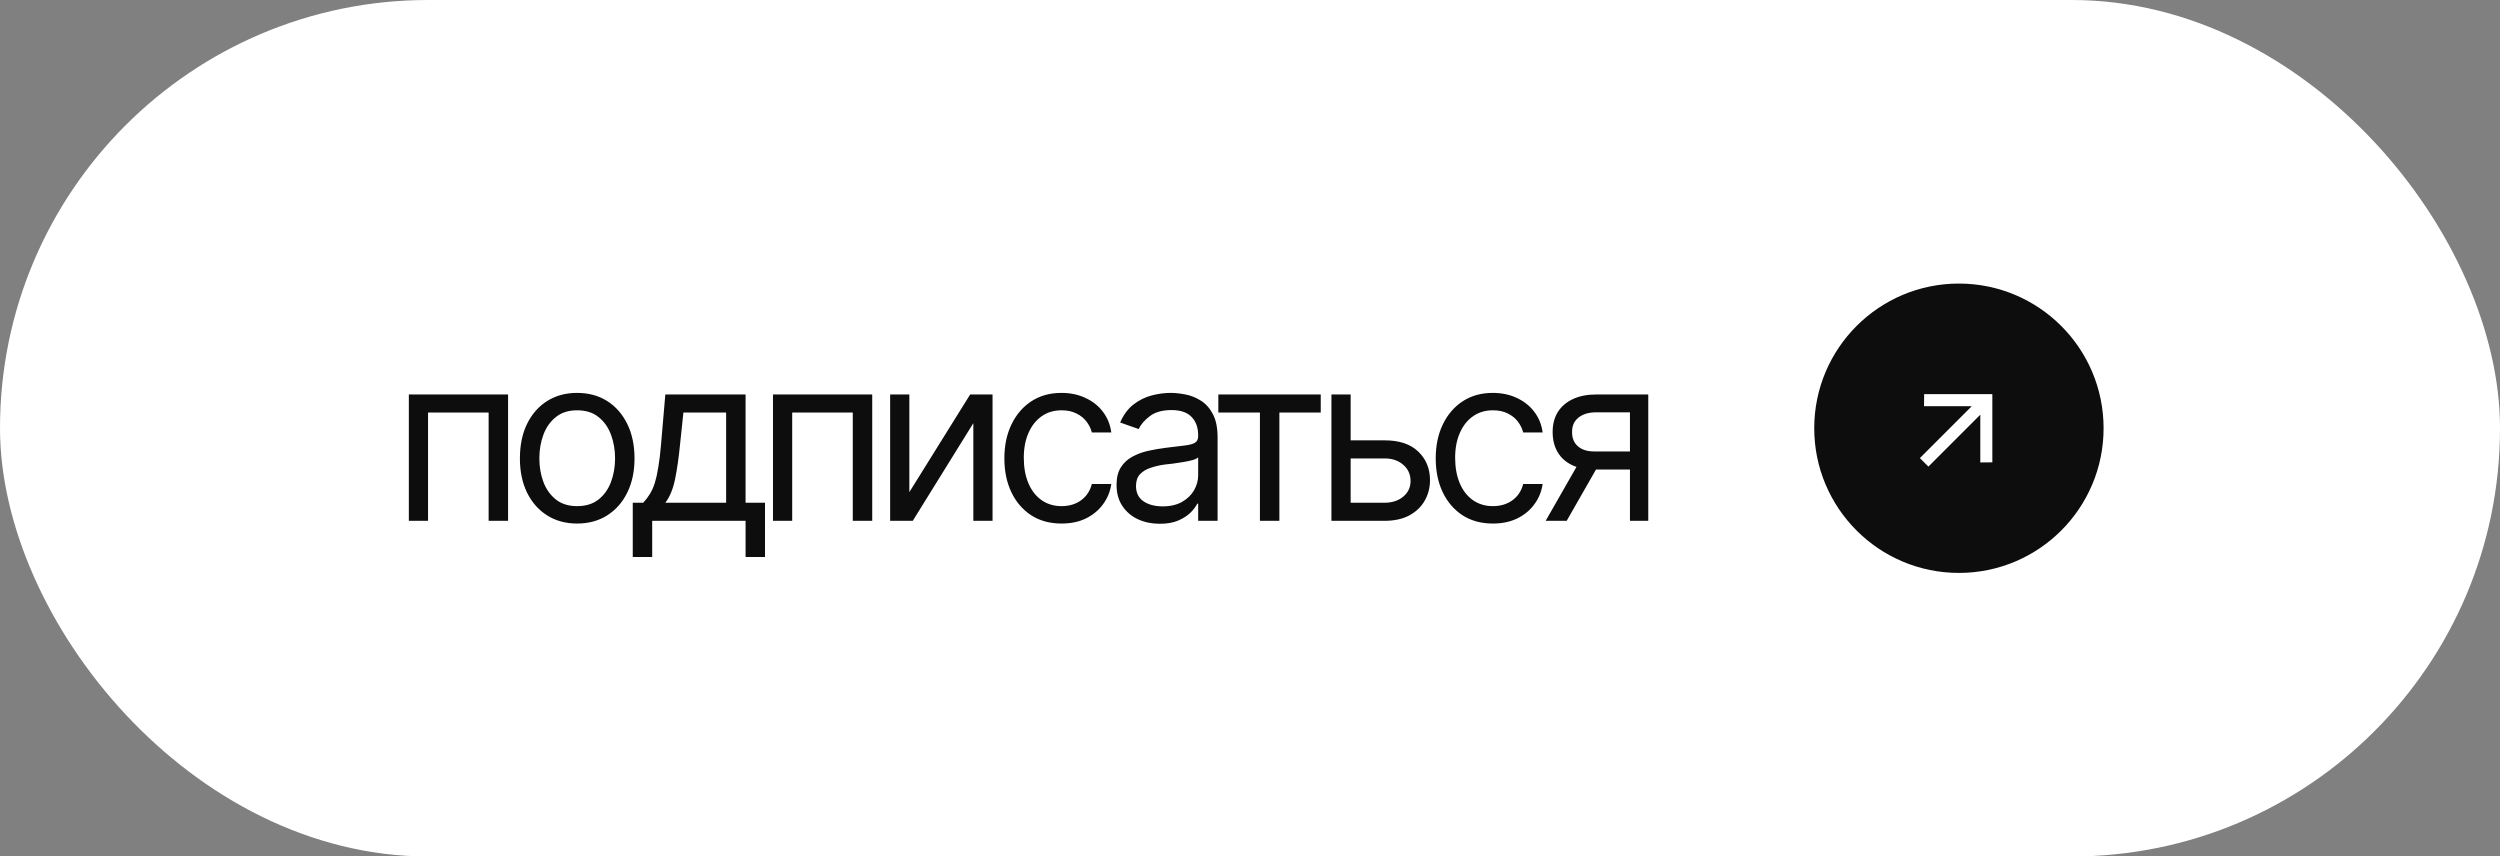
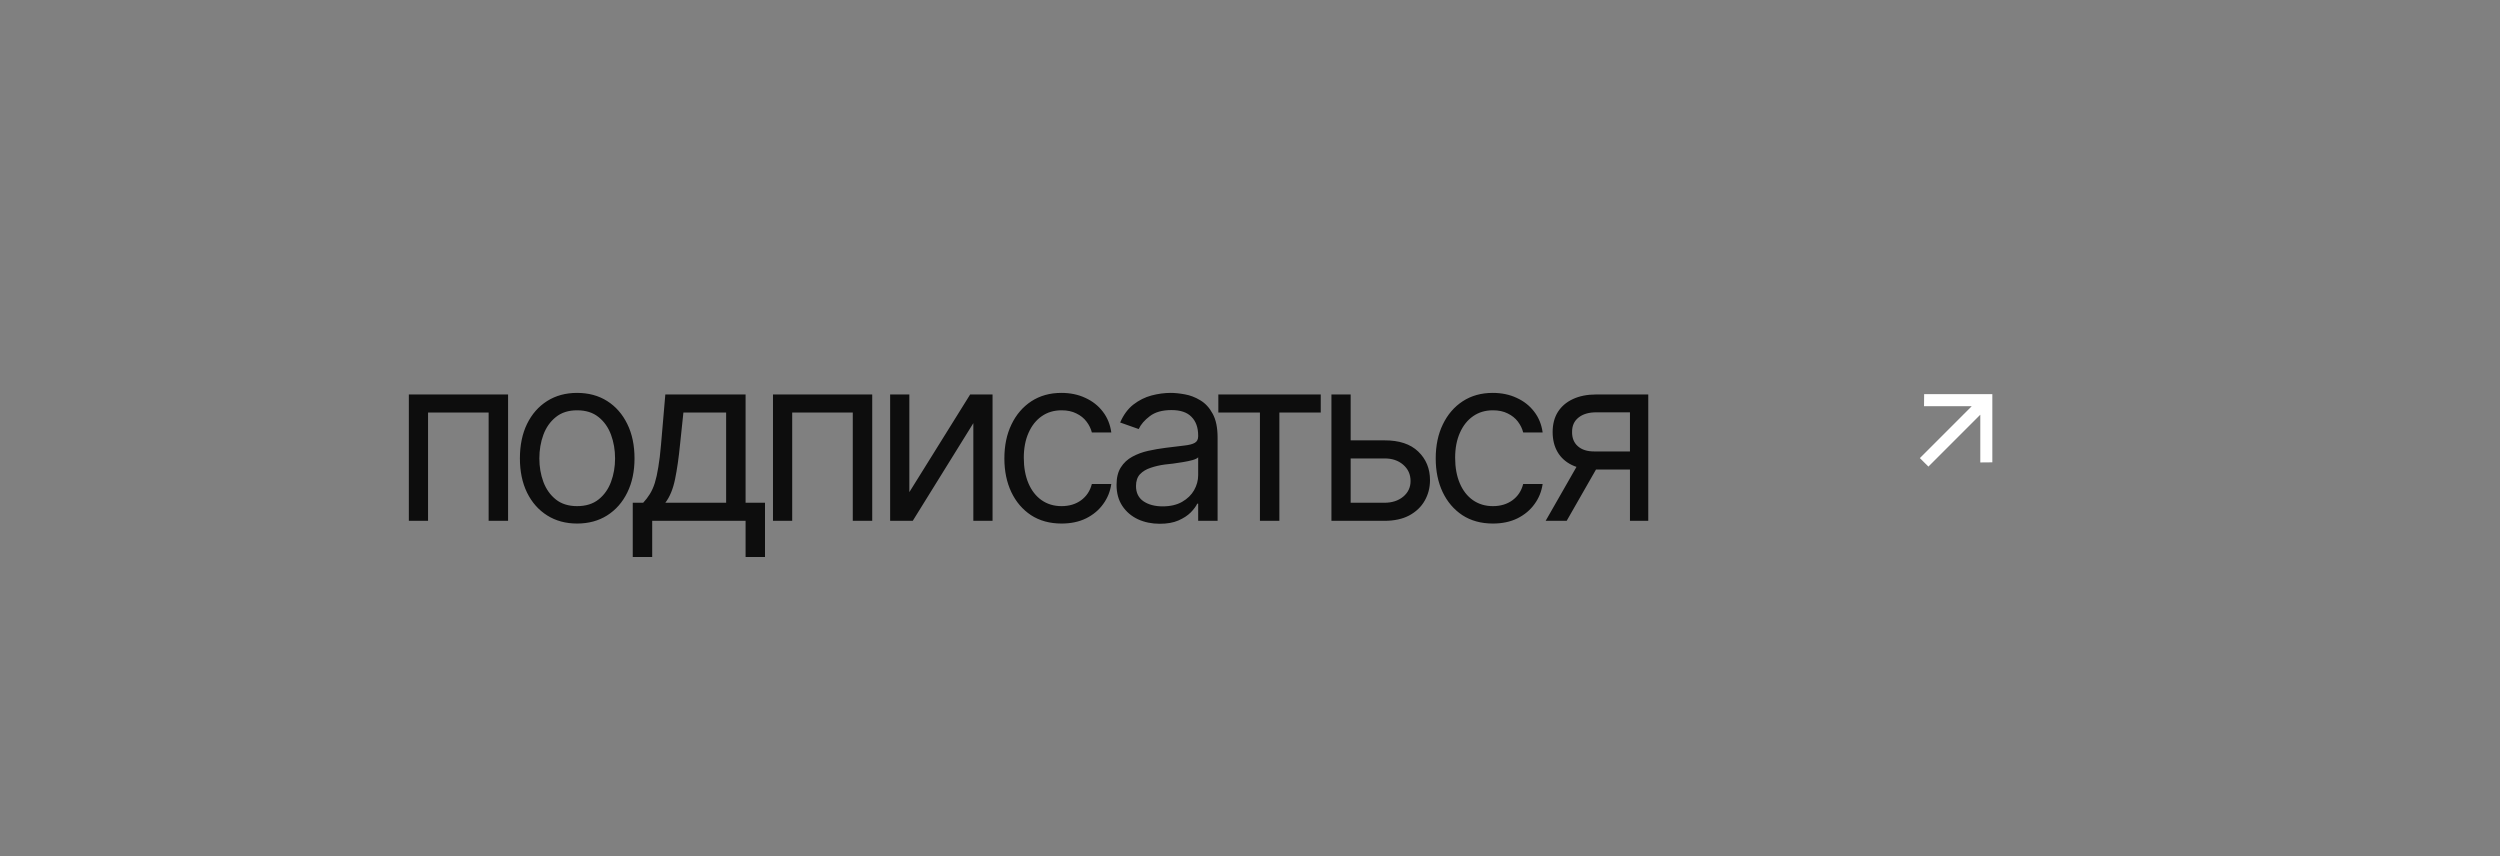
<svg xmlns="http://www.w3.org/2000/svg" width="108" height="37" viewBox="0 0 108 37" fill="none">
  <rect x="0" y="0" width="108" height="37" fill="#808080" stroke="none" />
-   <rect width="108" height="37" rx="18.5" fill="white" />
  <path d="M17.662 22.5V17.041H21.949V22.5H21.109V17.822H18.492V22.5H17.662ZM24.93 22.617C24.439 22.617 24.008 22.5 23.637 22.266C23.265 22.031 22.976 21.703 22.767 21.279C22.562 20.856 22.46 20.365 22.46 19.805C22.46 19.235 22.562 18.739 22.767 18.315C22.976 17.889 23.265 17.559 23.637 17.324C24.008 17.09 24.439 16.973 24.93 16.973C25.425 16.973 25.858 17.09 26.229 17.324C26.6 17.559 26.89 17.889 27.098 18.315C27.307 18.739 27.411 19.235 27.411 19.805C27.411 20.365 27.307 20.856 27.098 21.279C26.89 21.703 26.6 22.031 26.229 22.266C25.858 22.5 25.425 22.617 24.93 22.617ZM24.93 21.865C25.308 21.865 25.617 21.769 25.858 21.577C26.099 21.385 26.278 21.133 26.395 20.82C26.512 20.505 26.571 20.166 26.571 19.805C26.571 19.437 26.512 19.095 26.395 18.779C26.278 18.463 26.099 18.21 25.858 18.018C25.617 17.822 25.308 17.725 24.93 17.725C24.559 17.725 24.253 17.822 24.012 18.018C23.772 18.21 23.593 18.463 23.475 18.779C23.358 19.095 23.3 19.437 23.3 19.805C23.3 20.166 23.358 20.505 23.475 20.82C23.593 21.133 23.772 21.385 24.012 21.577C24.253 21.769 24.559 21.865 24.93 21.865ZM27.335 24.062V21.719H27.785C27.895 21.602 27.991 21.476 28.073 21.343C28.157 21.209 28.229 21.05 28.288 20.864C28.346 20.675 28.397 20.448 28.439 20.181C28.485 19.914 28.524 19.59 28.556 19.209L28.742 17.041H32.209V21.719H33.048V24.062H32.209V22.5H28.175V24.062H27.335ZM28.742 21.719H31.369V17.822H29.523L29.377 19.209C29.321 19.779 29.25 20.277 29.162 20.703C29.074 21.13 28.934 21.468 28.742 21.719ZM33.393 22.5V17.041H37.68V22.5H36.84V17.822H34.223V22.5H33.393ZM39.284 21.26L41.911 17.041H42.878V22.5H42.048V18.281L39.431 22.5H38.454V17.041H39.284V21.26ZM45.859 22.617C45.352 22.617 44.912 22.497 44.541 22.256C44.173 22.012 43.888 21.678 43.687 21.255C43.488 20.832 43.389 20.348 43.389 19.805C43.389 19.248 43.491 18.758 43.696 18.335C43.901 17.909 44.188 17.575 44.556 17.334C44.927 17.093 45.358 16.973 45.85 16.973C46.234 16.973 46.579 17.044 46.885 17.188C47.194 17.328 47.446 17.526 47.642 17.783C47.84 18.04 47.962 18.34 48.008 18.682H47.168C47.126 18.516 47.049 18.359 46.938 18.213C46.828 18.066 46.681 17.949 46.499 17.861C46.32 17.77 46.107 17.725 45.859 17.725C45.534 17.725 45.249 17.809 45.005 17.979C44.761 18.148 44.57 18.387 44.434 18.696C44.297 19.002 44.228 19.362 44.228 19.775C44.228 20.195 44.295 20.563 44.429 20.879C44.562 21.191 44.751 21.434 44.995 21.606C45.242 21.779 45.531 21.865 45.859 21.865C46.188 21.865 46.47 21.781 46.704 21.611C46.938 21.439 47.093 21.204 47.168 20.908H48.008C47.962 21.23 47.845 21.52 47.656 21.777C47.471 22.035 47.225 22.24 46.919 22.393C46.616 22.542 46.263 22.617 45.859 22.617ZM50.1 22.627C49.755 22.627 49.441 22.562 49.158 22.432C48.875 22.298 48.65 22.106 48.484 21.855C48.318 21.605 48.235 21.302 48.235 20.947C48.235 20.635 48.297 20.383 48.421 20.19C48.544 19.995 48.709 19.842 48.914 19.731C49.122 19.617 49.35 19.533 49.597 19.477C49.848 19.422 50.1 19.378 50.354 19.346C50.686 19.303 50.955 19.271 51.16 19.248C51.368 19.225 51.52 19.186 51.614 19.131C51.712 19.076 51.761 18.981 51.761 18.848V18.818C51.761 18.47 51.664 18.2 51.472 18.008C51.284 17.812 50.996 17.715 50.608 17.715C50.211 17.715 49.899 17.803 49.671 17.979C49.443 18.151 49.283 18.337 49.192 18.535L48.391 18.252C48.535 17.92 48.725 17.661 48.963 17.476C49.204 17.29 49.464 17.16 49.744 17.085C50.027 17.01 50.306 16.973 50.579 16.973C50.755 16.973 50.956 16.994 51.184 17.036C51.412 17.075 51.634 17.16 51.848 17.29C52.066 17.417 52.246 17.611 52.386 17.871C52.529 18.128 52.6 18.473 52.6 18.906V22.5H51.761V21.758H51.721C51.666 21.875 51.572 22.002 51.438 22.139C51.305 22.272 51.127 22.388 50.906 22.485C50.688 22.58 50.419 22.627 50.1 22.627ZM50.227 21.875C50.559 21.875 50.839 21.81 51.067 21.68C51.295 21.549 51.468 21.382 51.585 21.177C51.702 20.968 51.761 20.752 51.761 20.527V19.756C51.725 19.798 51.647 19.837 51.526 19.873C51.409 19.906 51.272 19.935 51.116 19.961C50.963 19.987 50.813 20.01 50.667 20.029C50.52 20.046 50.403 20.059 50.315 20.068C50.097 20.098 49.894 20.145 49.705 20.21C49.516 20.272 49.363 20.365 49.246 20.488C49.132 20.612 49.075 20.781 49.075 20.996C49.075 21.286 49.182 21.506 49.397 21.655C49.615 21.802 49.892 21.875 50.227 21.875ZM52.632 17.822V17.041H57.056V17.822H55.269V22.5H54.429V17.822H52.632ZM58.241 19.023H59.803C60.441 19.02 60.929 19.181 61.268 19.507C61.606 19.832 61.776 20.244 61.776 20.742C61.776 21.068 61.699 21.364 61.546 21.631C61.397 21.895 61.175 22.106 60.882 22.266C60.589 22.422 60.23 22.5 59.803 22.5H57.518V17.041H58.348V21.719H59.803C60.132 21.719 60.402 21.633 60.614 21.46C60.828 21.284 60.936 21.058 60.936 20.781C60.936 20.491 60.828 20.256 60.614 20.073C60.402 19.891 60.132 19.801 59.803 19.805H58.241V19.023ZM64.493 22.617C63.986 22.617 63.546 22.497 63.175 22.256C62.807 22.012 62.522 21.678 62.321 21.255C62.122 20.832 62.023 20.348 62.023 19.805C62.023 19.248 62.125 18.758 62.33 18.335C62.535 17.909 62.822 17.575 63.19 17.334C63.561 17.093 63.992 16.973 64.484 16.973C64.868 16.973 65.213 17.044 65.519 17.188C65.828 17.328 66.08 17.526 66.276 17.783C66.474 18.04 66.596 18.34 66.642 18.682H65.802C65.76 18.516 65.683 18.359 65.573 18.213C65.462 18.066 65.315 17.949 65.133 17.861C64.954 17.77 64.741 17.725 64.493 17.725C64.168 17.725 63.883 17.809 63.639 17.979C63.395 18.148 63.204 18.387 63.068 18.696C62.931 19.002 62.862 19.362 62.862 19.775C62.862 20.195 62.929 20.563 63.063 20.879C63.196 21.191 63.385 21.434 63.629 21.606C63.877 21.779 64.165 21.865 64.493 21.865C64.822 21.865 65.104 21.781 65.338 21.611C65.573 21.439 65.727 21.204 65.802 20.908H66.642C66.596 21.23 66.479 21.52 66.29 21.777C66.105 22.035 65.859 22.24 65.553 22.393C65.25 22.542 64.897 22.617 64.493 22.617ZM70.414 22.5V17.812H68.959C68.633 17.812 68.376 17.889 68.188 18.042C68.002 18.192 67.911 18.398 67.914 18.662C67.911 18.922 67.994 19.128 68.163 19.277C68.332 19.427 68.565 19.502 68.861 19.502H70.619V20.283H68.861C68.49 20.283 68.171 20.218 67.904 20.088C67.637 19.958 67.432 19.772 67.289 19.531C67.146 19.287 67.074 18.997 67.074 18.662C67.074 18.327 67.149 18.039 67.299 17.798C67.452 17.557 67.668 17.371 67.948 17.241C68.231 17.108 68.568 17.041 68.959 17.041H71.205V22.5H70.414ZM66.772 22.5L68.324 19.785H69.232L67.68 22.5H66.772Z" fill="#0D0D0D" />
-   <circle cx="84.625" cy="18.5" r="6.25" fill="#0D0D0D" />
  <path d="M85.18 17.547L83.118 17.547L83.123 17.027L86.069 17.027L86.069 19.973L85.549 19.978L85.549 17.915L83.307 20.157L82.938 19.789L85.18 17.547Z" fill="white" />
</svg>